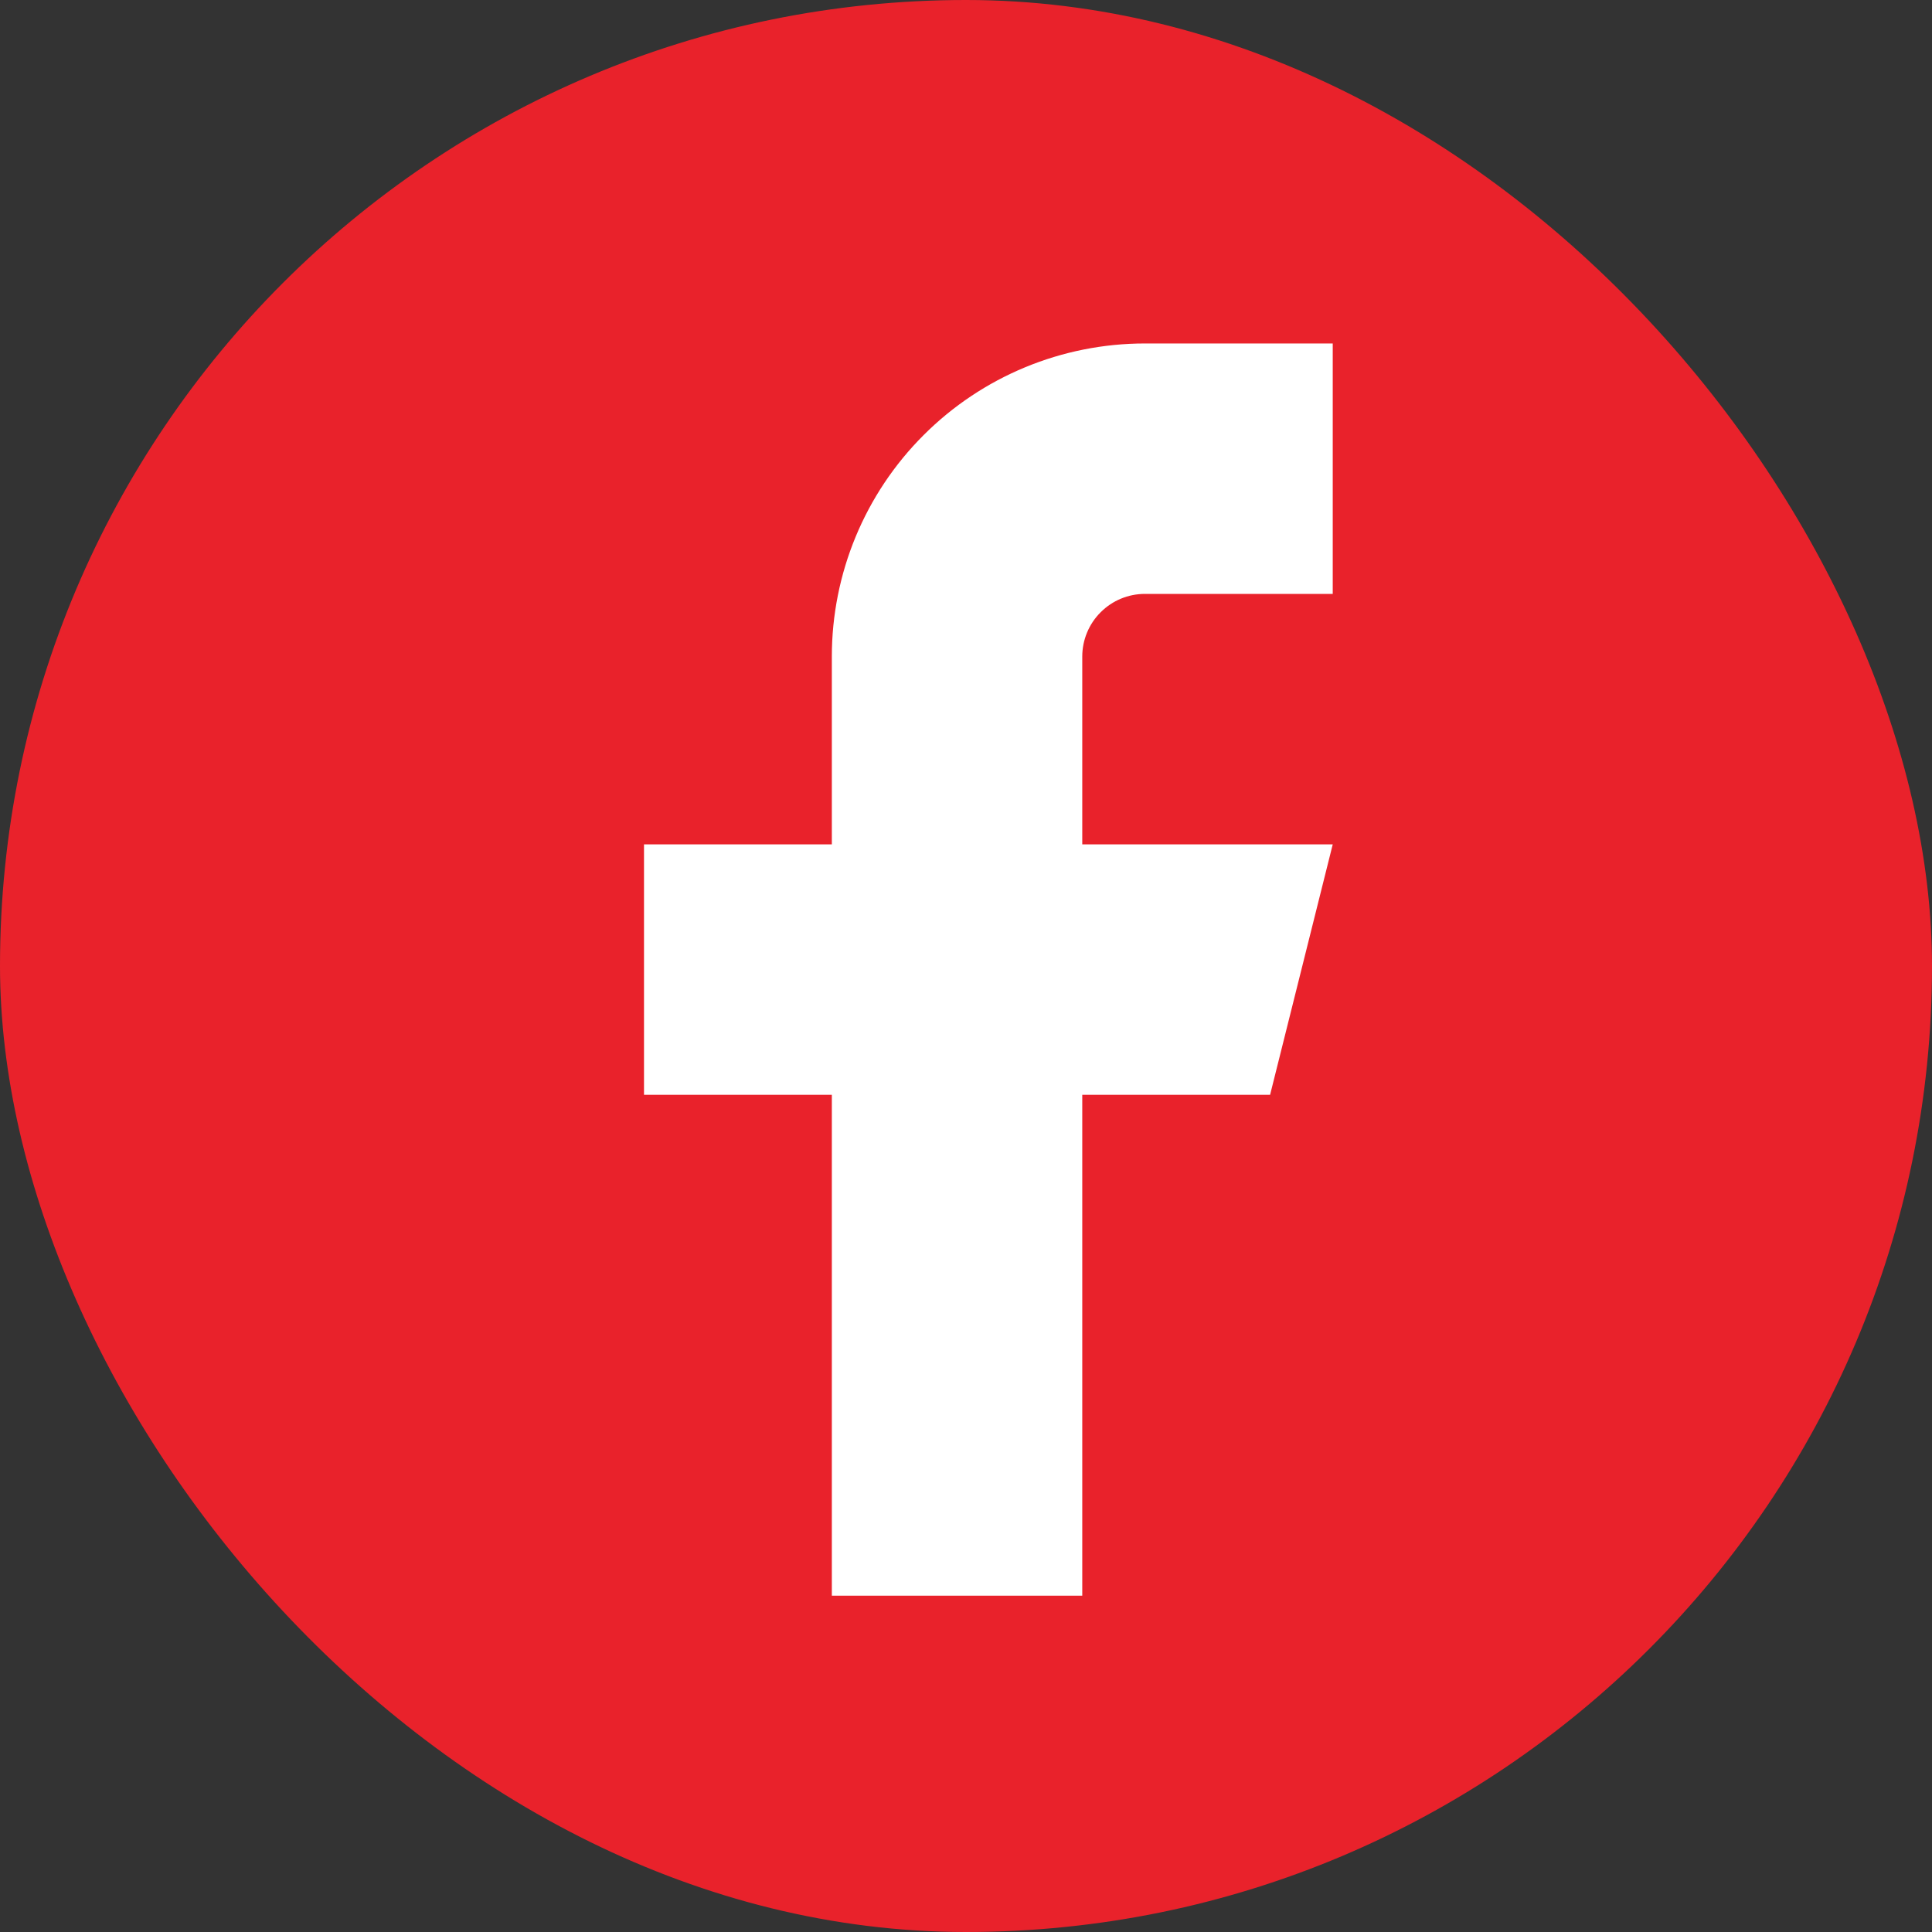
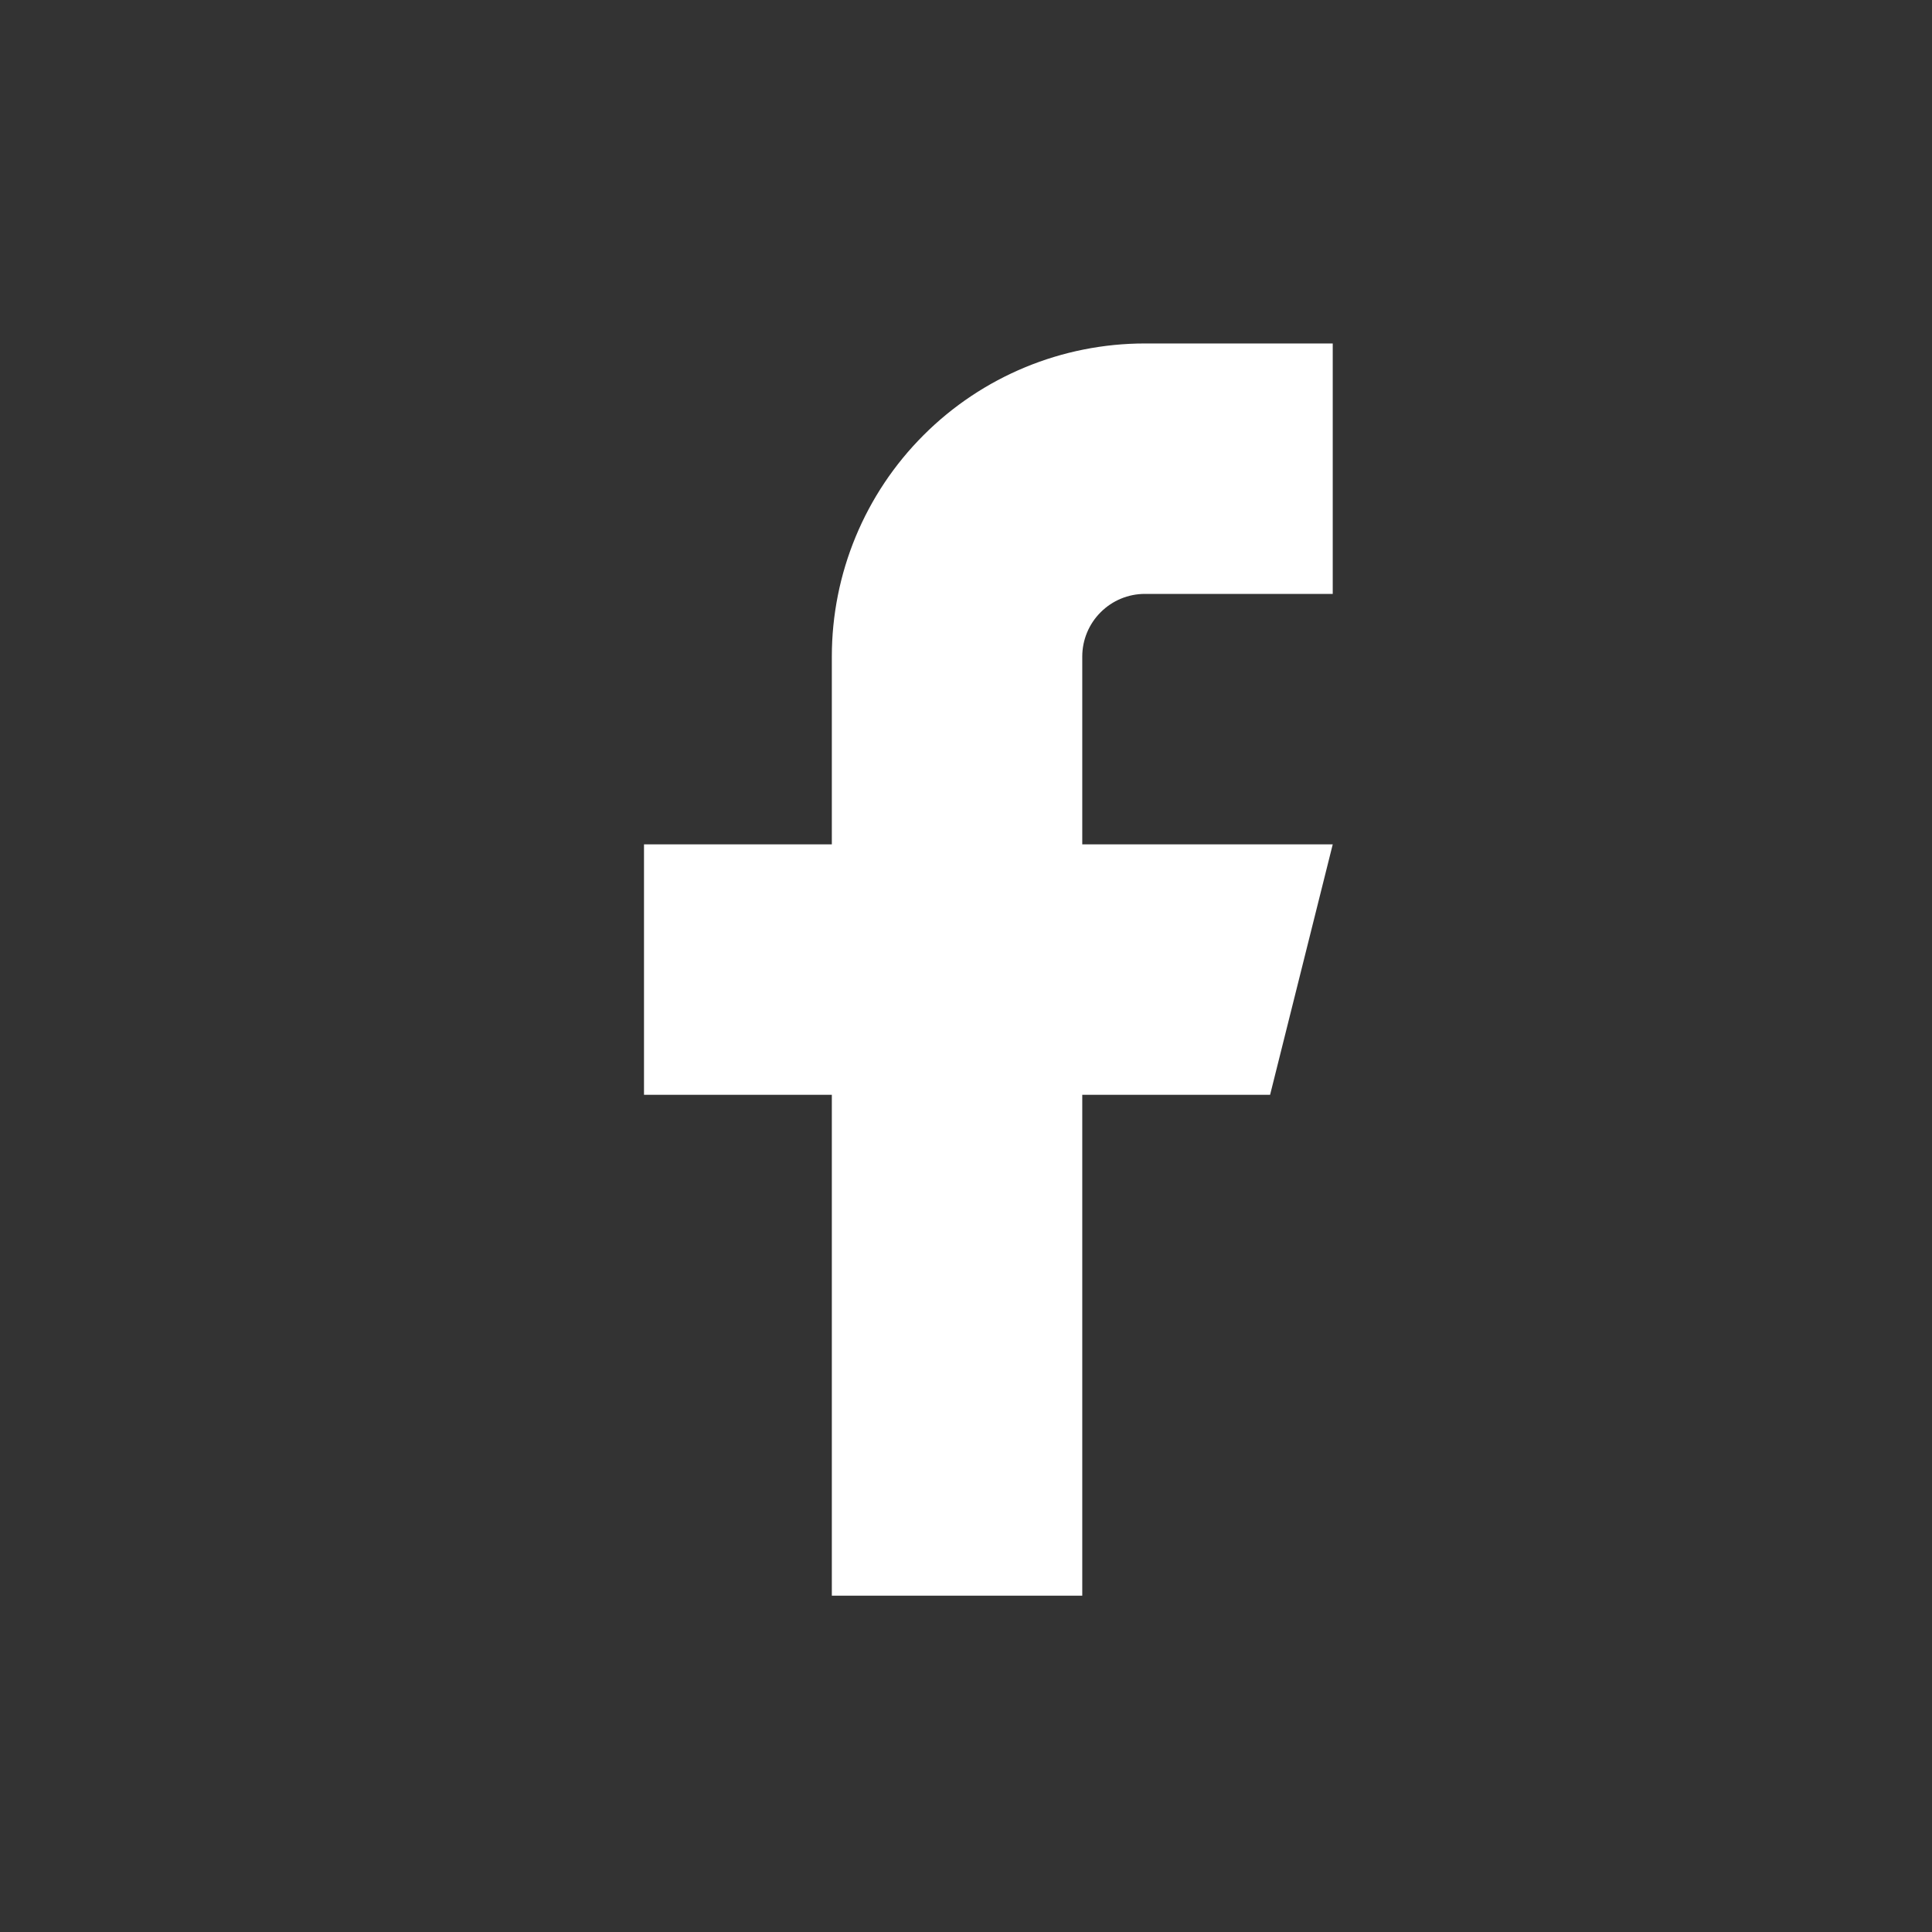
<svg xmlns="http://www.w3.org/2000/svg" width="45" height="45" viewBox="0 0 45 45" fill="none">
  <rect x="0" y="0" width="45" height="45" fill="#333333" stroke="none" />
-   <rect width="45" height="45" rx="22.5" fill="#E9222B" />
  <path d="M31.042 8H26.667C24.733 8 22.878 8.768 21.511 10.136C20.143 11.503 19.375 13.358 19.375 15.292V19.667H15V25.5H19.375V37.167H25.208V25.5H29.583L31.042 19.667H25.208V15.292C25.208 14.905 25.362 14.534 25.636 14.261C25.909 13.987 26.28 13.833 26.667 13.833H31.042V8Z" fill="white" />
</svg>